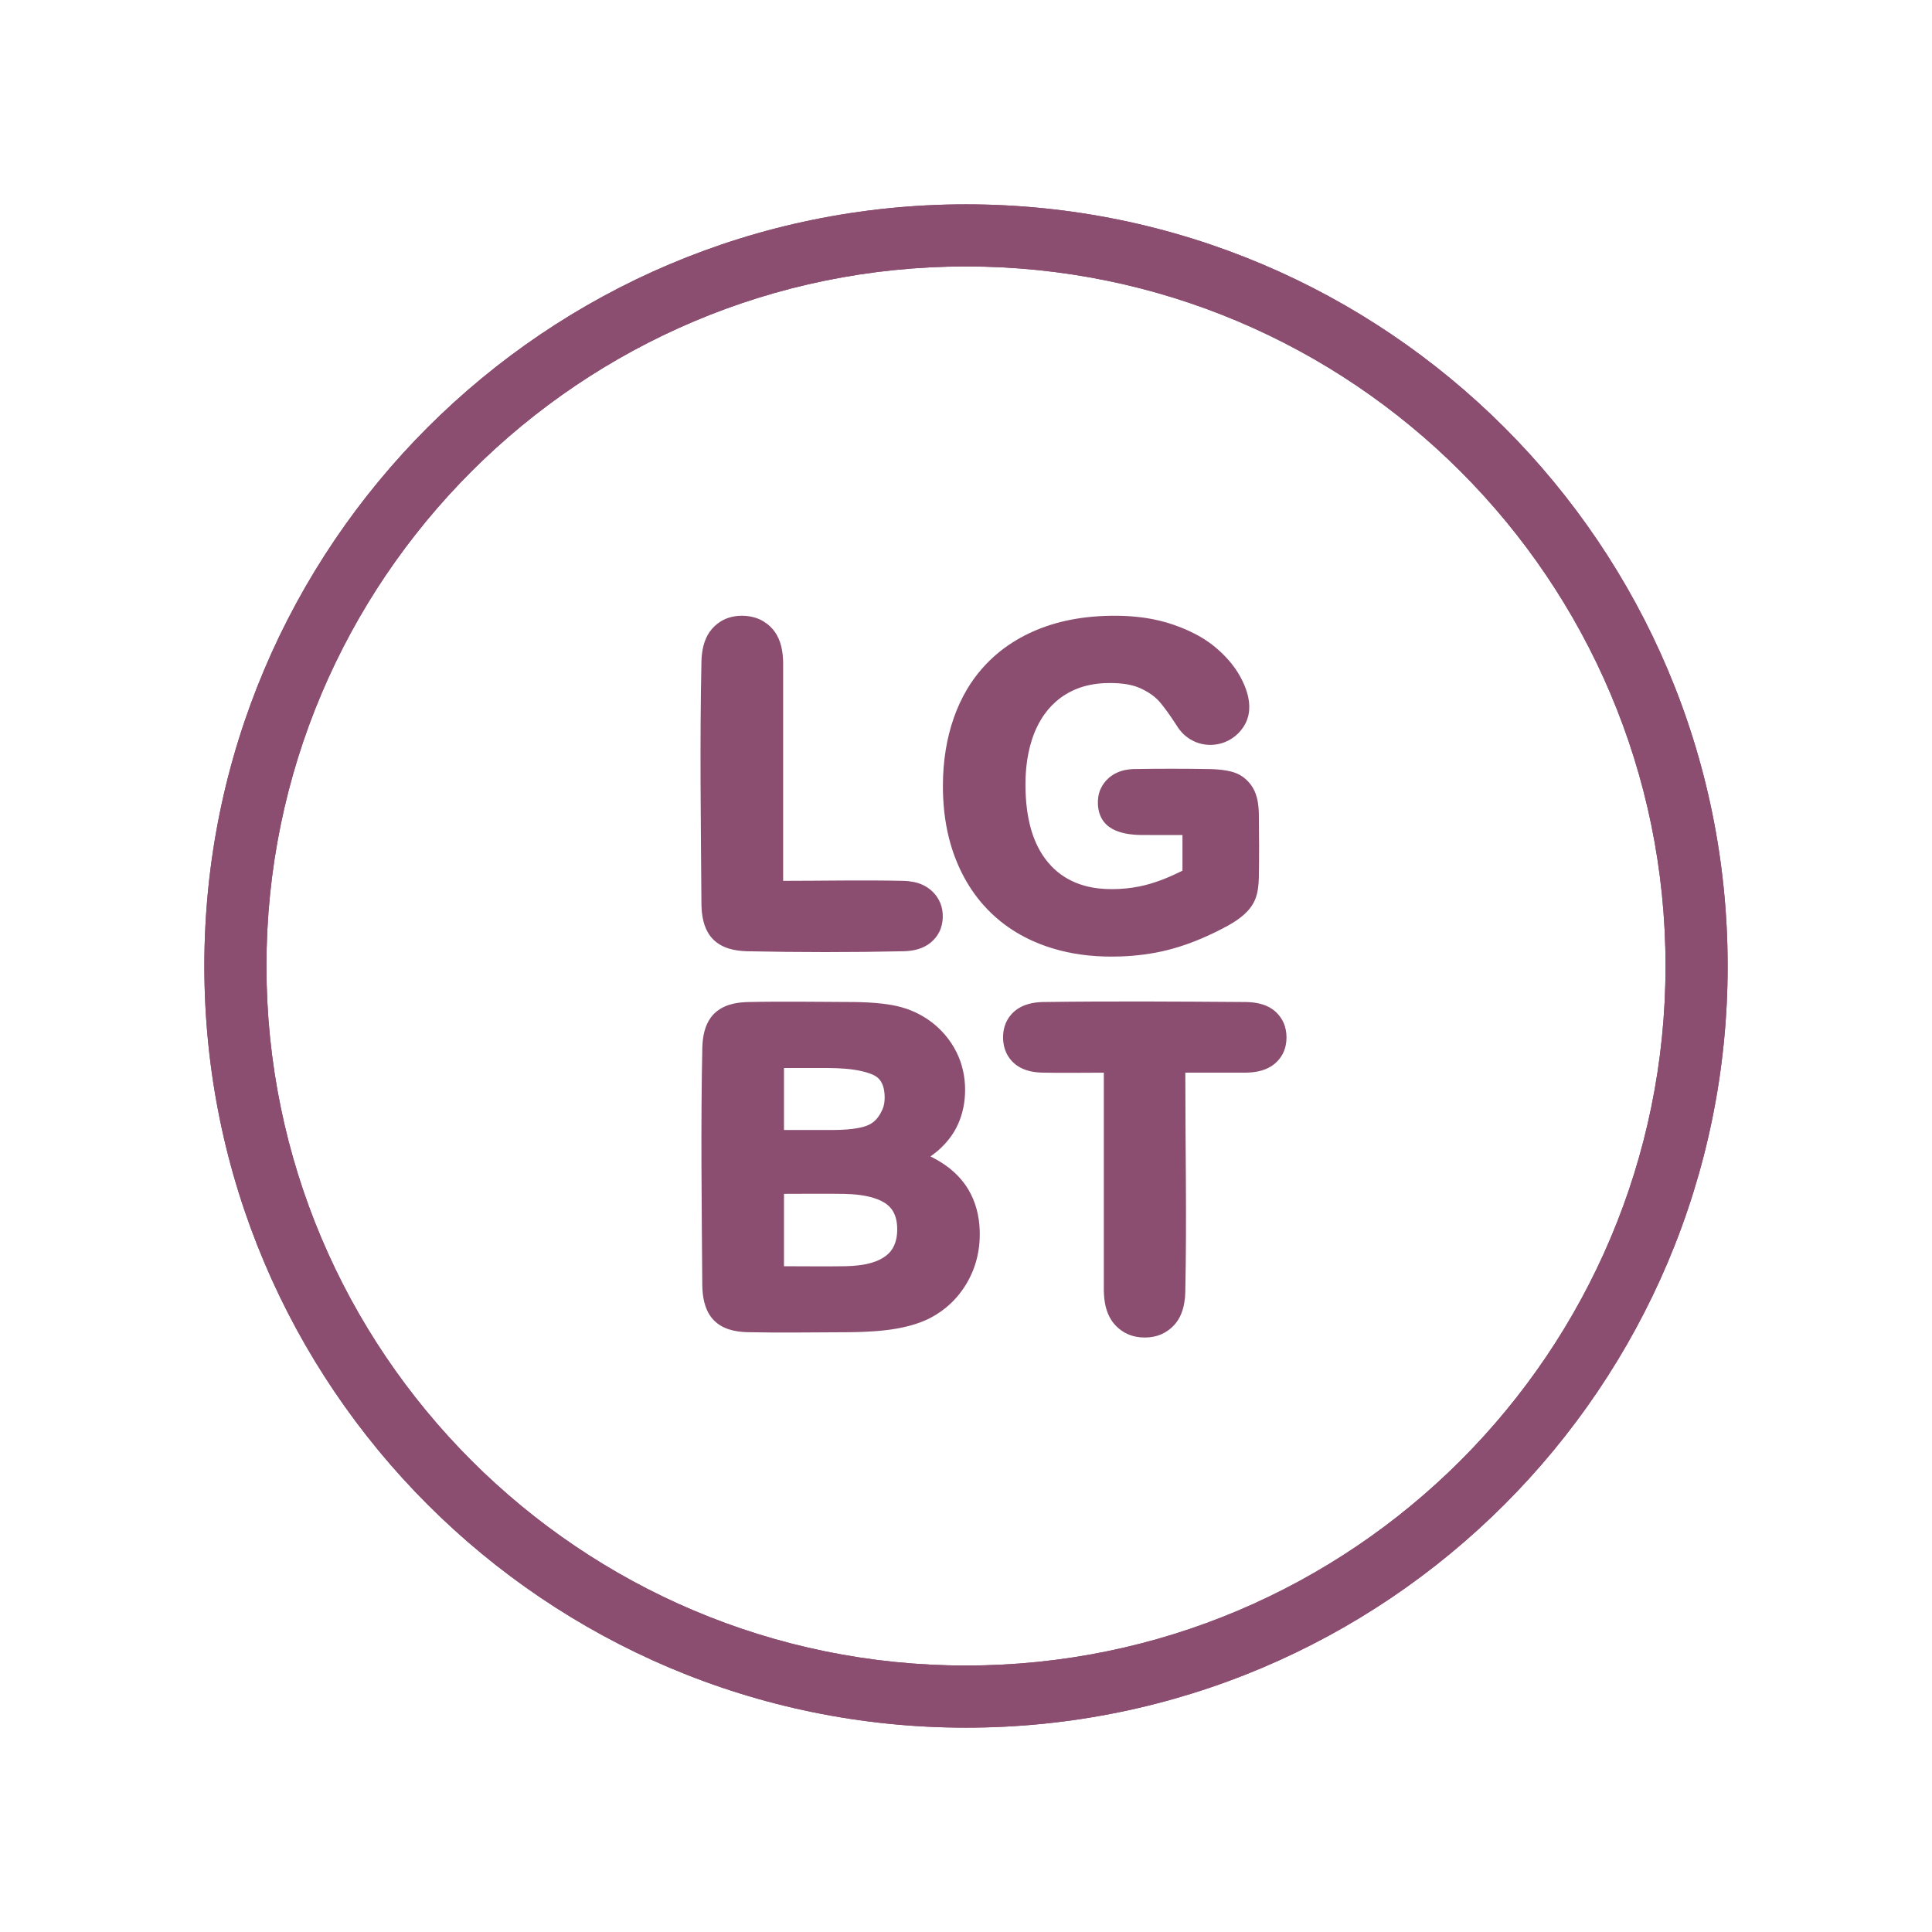
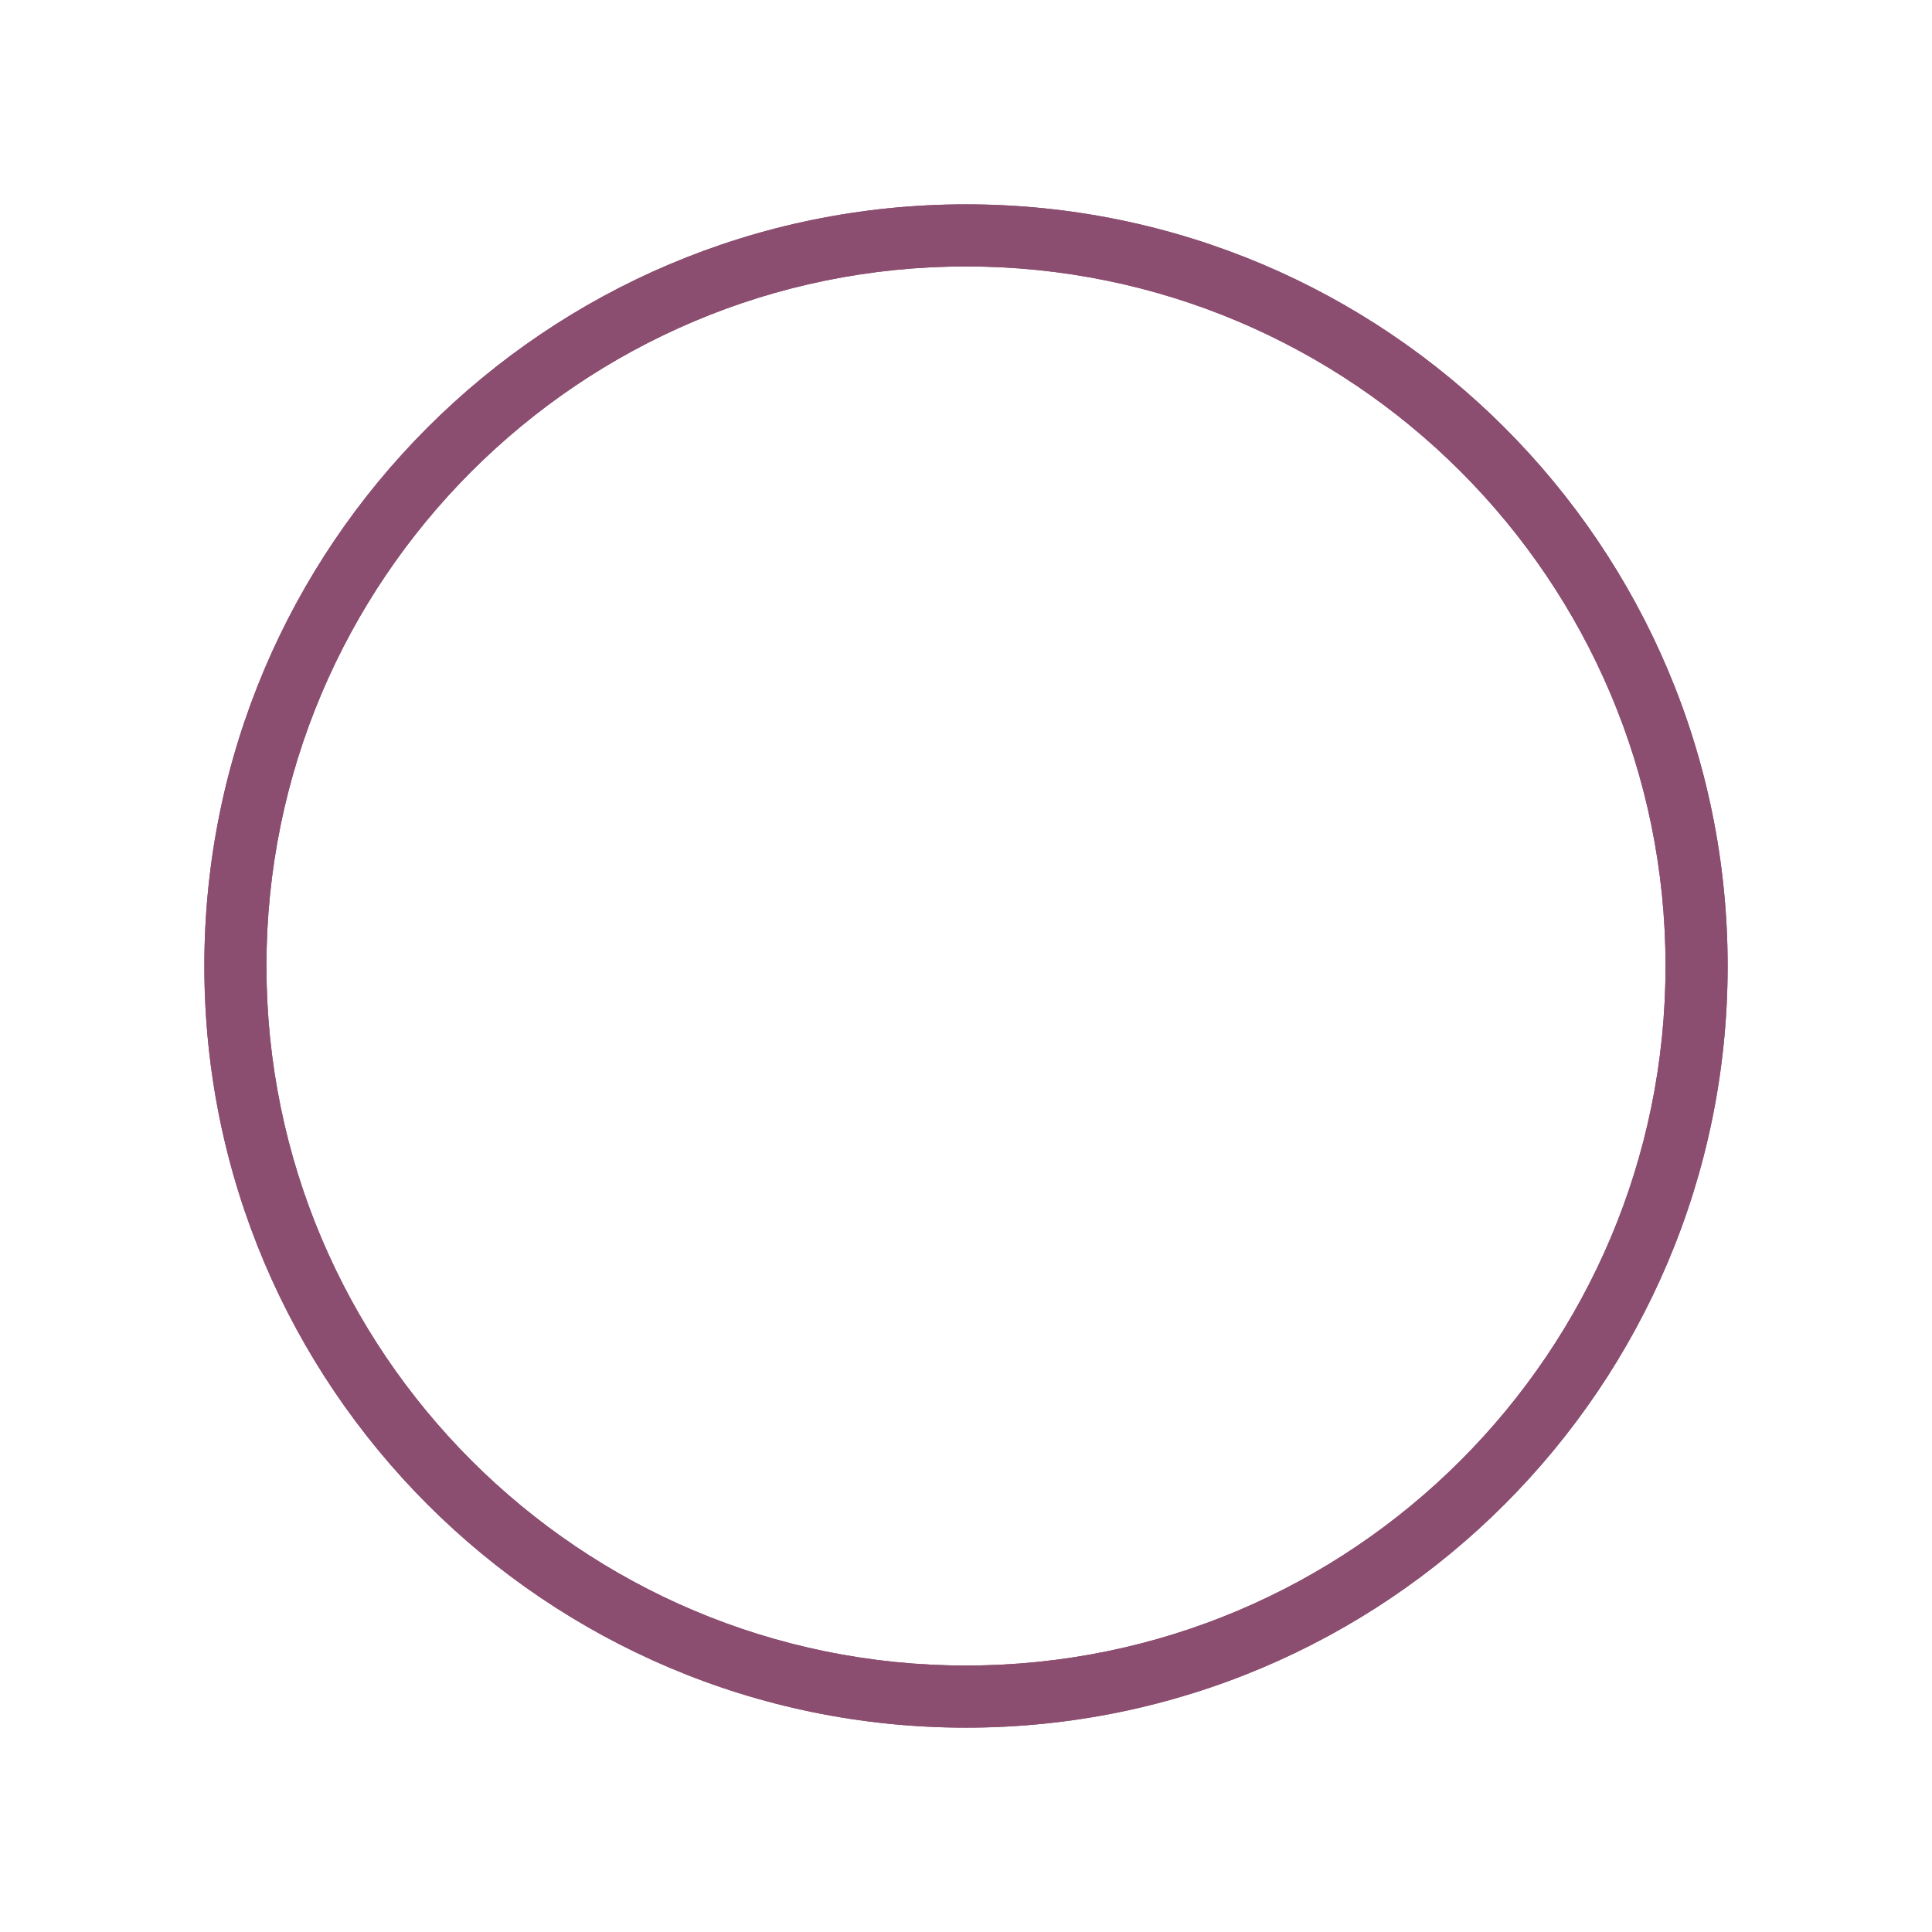
<svg xmlns="http://www.w3.org/2000/svg" width="100%" height="100%" viewBox="0 0 104 104" version="1.1" xml:space="preserve" style="fill-rule:evenodd;clip-rule:evenodd;stroke-linejoin:round;stroke-miterlimit:1.414;">
-   <rect id="lgbt" x="0" y="0" width="104" height="104" style="fill:none;" />
  <g>
    <g>
      <path d="M52,11c22.628,0 41,18.371 41,41c0,22.628 -18.372,41 -41,41c-22.629,0 -41,-18.372 -41,-41c0,-22.629 18.371,-41 41,-41l0,0Zm0,3.343c20.783,0 37.656,16.874 37.656,37.657c0,20.783 -16.873,37.656 -37.656,37.656c-20.783,0 -37.657,-16.873 -37.657,-37.656c0,-20.783 16.874,-37.657 37.657,-37.657Z" style="fill:#8c4e70;" />
    </g>
-     <path d="M63.806,57.742c0,3.944 0.083,7.888 -0.002,11.831c-0.003,0.093 -0.009,0.185 -0.016,0.278c-0.02,0.195 -0.051,0.389 -0.103,0.578c-0.091,0.332 -0.246,0.646 -0.48,0.9c-0.186,0.203 -0.411,0.369 -0.662,0.483c-0.288,0.13 -0.604,0.188 -0.919,0.188c-0.319,0 -0.638,-0.058 -0.929,-0.189c-0.236,-0.107 -0.45,-0.26 -0.63,-0.446c-0.082,-0.085 -0.157,-0.177 -0.223,-0.275c-0.314,-0.468 -0.41,-1.036 -0.422,-1.589l-0.001,-0.07l0,-11.689c-1.11,0 -2.219,0.022 -3.329,-0.002c-0.437,-0.015 -0.881,-0.093 -1.259,-0.325c-0.293,-0.18 -0.531,-0.45 -0.672,-0.764c-0.107,-0.237 -0.158,-0.496 -0.164,-0.755c-0.004,-0.217 0.02,-0.436 0.083,-0.645c0.076,-0.252 0.209,-0.485 0.389,-0.678c0.068,-0.073 0.143,-0.14 0.222,-0.201c0.404,-0.307 0.909,-0.414 1.407,-0.432c3.659,-0.052 7.32,-0.027 10.979,-0.001c0.496,0.01 1.008,0.098 1.422,0.388c0.07,0.049 0.136,0.104 0.199,0.163c0.163,0.156 0.298,0.342 0.391,0.548c0.115,0.253 0.166,0.531 0.166,0.808c0,0.294 -0.058,0.589 -0.19,0.853c-0.139,0.28 -0.358,0.521 -0.621,0.691c-0.422,0.272 -0.932,0.349 -1.426,0.352l-3.21,0Zm-17.854,-3.803c0.51,0.006 1.02,0.028 1.527,0.086c0.362,0.042 0.722,0.101 1.072,0.201c0.626,0.178 1.216,0.481 1.721,0.893c0.581,0.475 1.049,1.091 1.338,1.786c0.263,0.633 0.369,1.318 0.336,2.002c-0.031,0.65 -0.191,1.293 -0.503,1.866c-0.205,0.376 -0.472,0.717 -0.783,1.012c-0.179,0.171 -0.372,0.325 -0.574,0.467c0.069,0.034 0.138,0.07 0.207,0.105c0.265,0.144 0.521,0.302 0.76,0.486c0.426,0.327 0.795,0.725 1.071,1.186c0.399,0.663 0.587,1.427 0.614,2.196c0.02,0.566 -0.041,1.135 -0.196,1.68c-0.273,0.96 -0.84,1.842 -1.612,2.478c-0.349,0.287 -0.742,0.53 -1.158,0.707c-0.327,0.14 -0.67,0.245 -1.015,0.328c-0.751,0.179 -1.527,0.246 -2.297,0.277c-0.268,0.011 -0.535,0.016 -0.802,0.019c-1.815,0.005 -3.631,0.037 -5.445,-0.002c-0.322,-0.012 -0.643,-0.049 -0.951,-0.145c-0.179,-0.057 -0.353,-0.133 -0.513,-0.234c-0.104,-0.066 -0.201,-0.142 -0.289,-0.228c-0.058,-0.056 -0.111,-0.116 -0.161,-0.18c-0.379,-0.487 -0.482,-1.118 -0.495,-1.719c-0.03,-4.278 -0.089,-8.558 0.002,-12.835c0.02,-0.565 0.123,-1.154 0.471,-1.616c0.049,-0.065 0.102,-0.126 0.159,-0.184c0.101,-0.1 0.213,-0.187 0.334,-0.262c0.158,-0.097 0.331,-0.172 0.509,-0.227c0.304,-0.094 0.62,-0.13 0.937,-0.141c1.911,-0.042 3.824,-0.009 5.736,-0.002Zm-3.75,10.326l0,3.897c1.117,0 2.234,0.017 3.351,-0.002c0.47,-0.014 0.944,-0.057 1.396,-0.195c0.261,-0.08 0.517,-0.192 0.736,-0.36c0.101,-0.078 0.194,-0.168 0.273,-0.269c0.283,-0.364 0.357,-0.841 0.336,-1.29c-0.016,-0.346 -0.098,-0.699 -0.314,-0.977c-0.056,-0.072 -0.119,-0.137 -0.189,-0.196c-0.217,-0.183 -0.486,-0.301 -0.754,-0.385c-0.513,-0.161 -1.056,-0.207 -1.591,-0.221c-1.081,-0.017 -2.162,-0.002 -3.244,-0.002Zm0,-6.775l0,3.337c0.921,0 1.842,0.005 2.763,-0.001c0.412,-0.007 0.825,-0.027 1.23,-0.104c0.301,-0.057 0.602,-0.144 0.842,-0.342c0.153,-0.126 0.267,-0.283 0.363,-0.454c0.071,-0.125 0.13,-0.253 0.167,-0.392c0.055,-0.207 0.063,-0.421 0.048,-0.633c-0.023,-0.325 -0.113,-0.67 -0.37,-0.89c-0.112,-0.096 -0.246,-0.158 -0.383,-0.21c-0.136,-0.052 -0.276,-0.093 -0.418,-0.127c-0.611,-0.146 -1.247,-0.177 -1.872,-0.183c-0.79,-0.003 -1.58,-0.001 -2.37,-0.001Zm22.949,-16.091c0.282,0.008 0.563,0.028 0.842,0.076c0.183,0.031 0.366,0.072 0.539,0.142c0.156,0.063 0.303,0.147 0.436,0.25c0.088,0.069 0.171,0.146 0.246,0.23c0.089,0.099 0.169,0.206 0.235,0.321c0.237,0.409 0.299,0.888 0.315,1.352c0.013,1.167 0.022,2.335 -0.001,3.503c-0.012,0.384 -0.049,0.778 -0.195,1.138c-0.263,0.645 -0.858,1.075 -1.447,1.405c-0.085,0.047 -0.186,0.101 -0.266,0.143c-0.192,0.101 -0.386,0.198 -0.581,0.291c-0.785,0.375 -1.603,0.687 -2.447,0.897c-0.812,0.202 -1.645,0.307 -2.48,0.338c-0.586,0.021 -1.173,0.008 -1.757,-0.052c-1.028,-0.104 -2.044,-0.354 -2.988,-0.777c-0.624,-0.279 -1.214,-0.634 -1.746,-1.063c-0.332,-0.267 -0.641,-0.562 -0.923,-0.881c-0.906,-1.023 -1.519,-2.282 -1.851,-3.603c-0.229,-0.911 -0.325,-1.851 -0.325,-2.789c-0.001,-0.654 0.047,-1.308 0.152,-1.954c0.189,-1.157 0.564,-2.294 1.171,-3.301c0.444,-0.737 1.013,-1.396 1.679,-1.941c0.68,-0.558 1.455,-0.991 2.275,-1.306c0.701,-0.269 1.434,-0.448 2.176,-0.552c0.419,-0.059 0.84,-0.094 1.262,-0.11c0.865,-0.032 1.737,0.01 2.588,0.176c0.519,0.101 1.026,0.253 1.518,0.449c0.528,0.21 1.04,0.469 1.504,0.799c0.236,0.168 0.458,0.355 0.668,0.555c0.254,0.242 0.491,0.505 0.697,0.79c0.11,0.152 0.212,0.311 0.303,0.474c0.047,0.086 0.093,0.174 0.135,0.262c0.267,0.553 0.449,1.183 0.326,1.798c-0.02,0.099 -0.047,0.197 -0.083,0.292c-0.201,0.54 -0.656,0.985 -1.19,1.197c-0.401,0.16 -0.859,0.194 -1.278,0.092c-0.335,-0.082 -0.65,-0.249 -0.907,-0.48c-0.11,-0.099 -0.206,-0.21 -0.296,-0.328c-0.124,-0.193 -0.249,-0.384 -0.378,-0.574c-0.142,-0.208 -0.287,-0.414 -0.442,-0.613c-0.111,-0.143 -0.224,-0.286 -0.355,-0.411c-0.186,-0.179 -0.4,-0.327 -0.626,-0.451c-0.154,-0.084 -0.313,-0.16 -0.479,-0.217c-0.416,-0.142 -0.861,-0.19 -1.298,-0.198c-0.524,-0.01 -1.051,0.041 -1.555,0.188c-0.446,0.131 -0.87,0.338 -1.243,0.616c-0.328,0.244 -0.616,0.541 -0.853,0.873c-0.592,0.826 -0.878,1.847 -0.981,2.847c-0.021,0.205 -0.034,0.411 -0.041,0.616c-0.007,0.223 -0.007,0.447 0,0.669c0.007,0.222 0.02,0.443 0.04,0.664c0.099,1.049 0.377,2.117 1.01,2.977c0.103,0.141 0.216,0.275 0.336,0.401c0.156,0.163 0.325,0.312 0.506,0.445c0.498,0.366 1.08,0.595 1.685,0.707c0.484,0.089 0.978,0.106 1.468,0.081c0.477,-0.024 0.953,-0.092 1.417,-0.211c0.689,-0.177 1.35,-0.454 1.985,-0.772l0,-1.92c-0.753,0 -1.506,0.006 -2.259,-0.002c-0.122,-0.003 -0.122,-0.003 -0.244,-0.009c-0.115,-0.009 -0.23,-0.018 -0.345,-0.034c-0.501,-0.07 -1.034,-0.237 -1.365,-0.644c-0.221,-0.272 -0.323,-0.616 -0.339,-0.963c-0.013,-0.28 0.028,-0.562 0.141,-0.82c0.105,-0.238 0.266,-0.448 0.464,-0.617c0.244,-0.208 0.541,-0.343 0.855,-0.409c0.147,-0.031 0.295,-0.045 0.445,-0.053c1.381,-0.023 2.764,-0.023 4.145,0.001Zm-25.153,-8.252c0.227,0.007 0.452,0.038 0.669,0.107c0.159,0.05 0.311,0.12 0.452,0.208c0.126,0.078 0.244,0.169 0.35,0.272c0.084,0.082 0.161,0.17 0.229,0.264c0.356,0.493 0.454,1.112 0.459,1.706l0,11.712c2.168,0 4.338,-0.049 6.506,0.002c0.076,0.003 0.152,0.007 0.228,0.014c0.181,0.02 0.36,0.052 0.534,0.107c0.313,0.1 0.599,0.271 0.826,0.51c0.155,0.163 0.281,0.354 0.366,0.563c0.098,0.241 0.139,0.502 0.133,0.761c-0.006,0.275 -0.066,0.549 -0.19,0.796c-0.102,0.202 -0.244,0.382 -0.414,0.531c-0.248,0.218 -0.555,0.358 -0.875,0.432c-0.2,0.046 -0.403,0.067 -0.608,0.074c-2.823,0.062 -5.649,0.06 -8.473,0c-0.321,-0.012 -0.642,-0.048 -0.951,-0.143c-0.18,-0.056 -0.354,-0.131 -0.515,-0.23c-0.104,-0.064 -0.202,-0.139 -0.292,-0.223c-0.073,-0.069 -0.141,-0.146 -0.202,-0.227c-0.36,-0.481 -0.459,-1.096 -0.471,-1.683c-0.031,-4.378 -0.094,-8.758 0.001,-13.135c0.02,-0.544 0.126,-1.1 0.443,-1.554c0.077,-0.11 0.166,-0.212 0.263,-0.304c0.094,-0.089 0.196,-0.169 0.305,-0.239c0.139,-0.089 0.29,-0.16 0.448,-0.212c0.215,-0.071 0.438,-0.102 0.663,-0.109c0.059,-0.001 0.058,-0.001 0.116,0Z" style="fill:#8c4e70;" />
  </g>
  <g>
    <path d="M52,11c22.628,0 41,18.371 41,41c0,22.628 -18.372,41 -41,41c-22.629,0 -41,-18.372 -41,-41c0,-22.629 18.371,-41 41,-41l0,0Zm0,3.343c20.783,0 37.656,16.874 37.656,37.657c0,20.783 -16.873,37.656 -37.656,37.656c-20.783,0 -37.657,-16.873 -37.657,-37.656c0,-20.783 16.874,-37.657 37.657,-37.657Z" style="fill:#8c4e70;" />
  </g>
</svg>